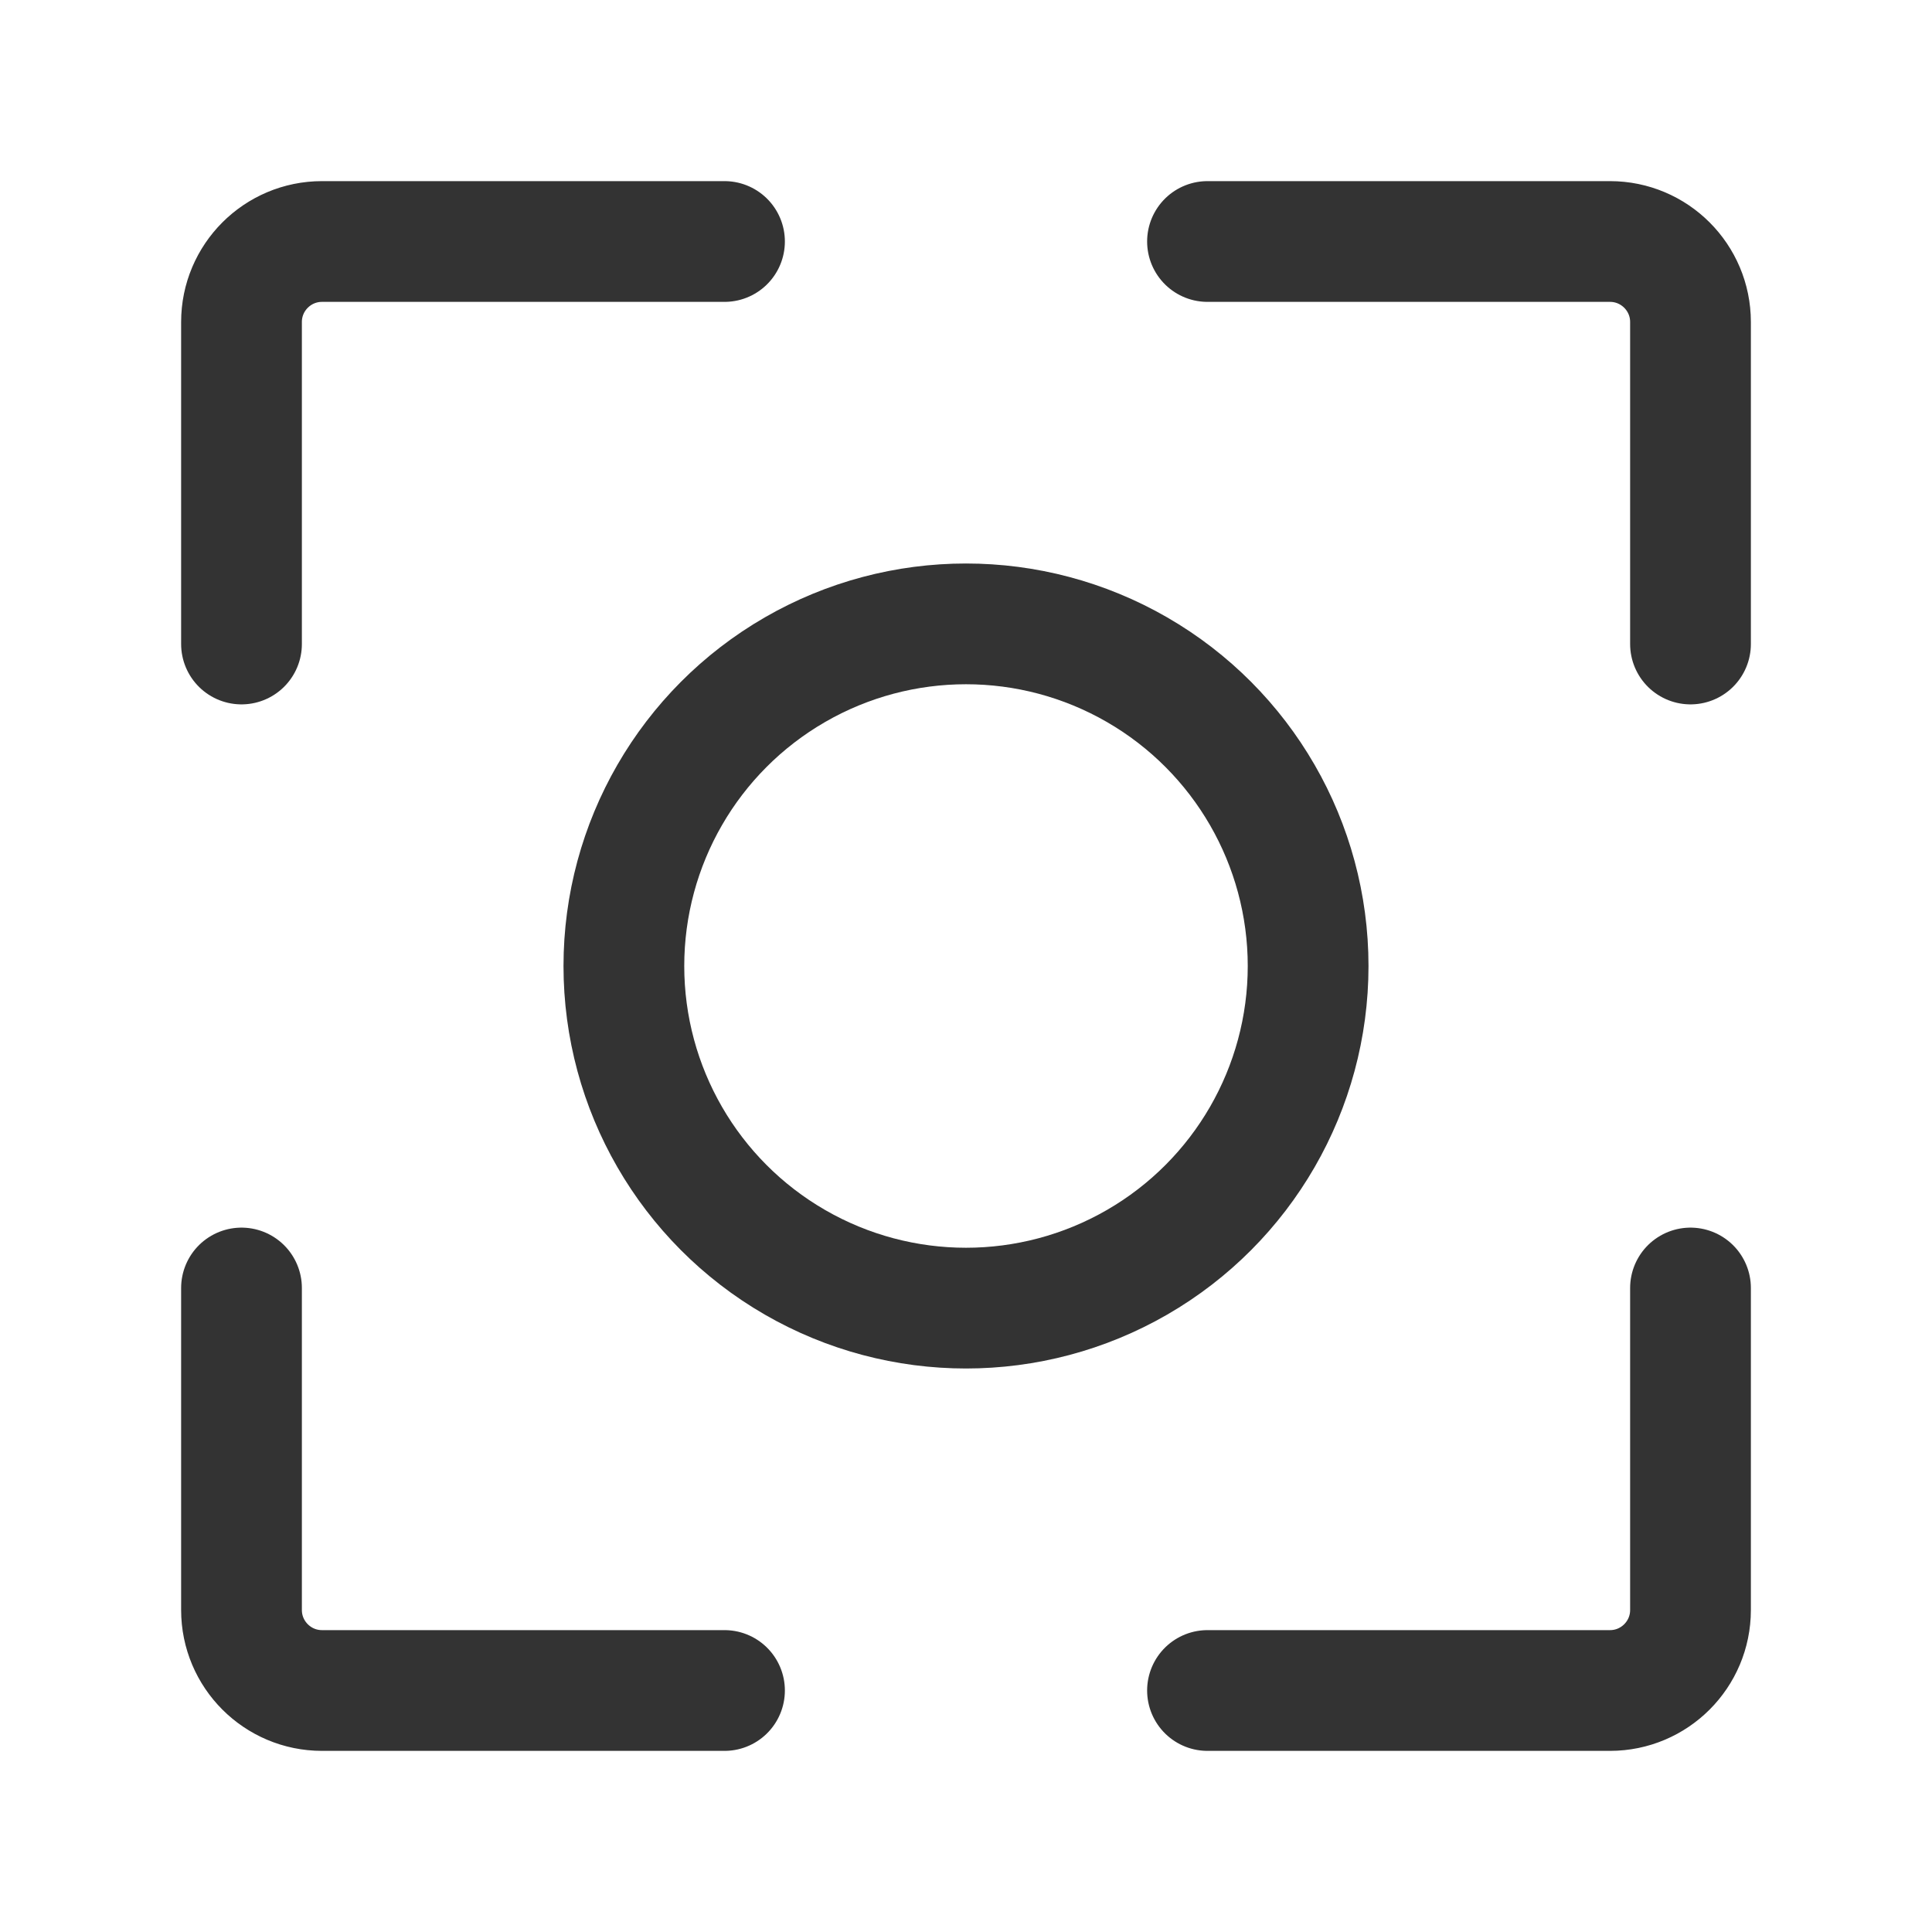
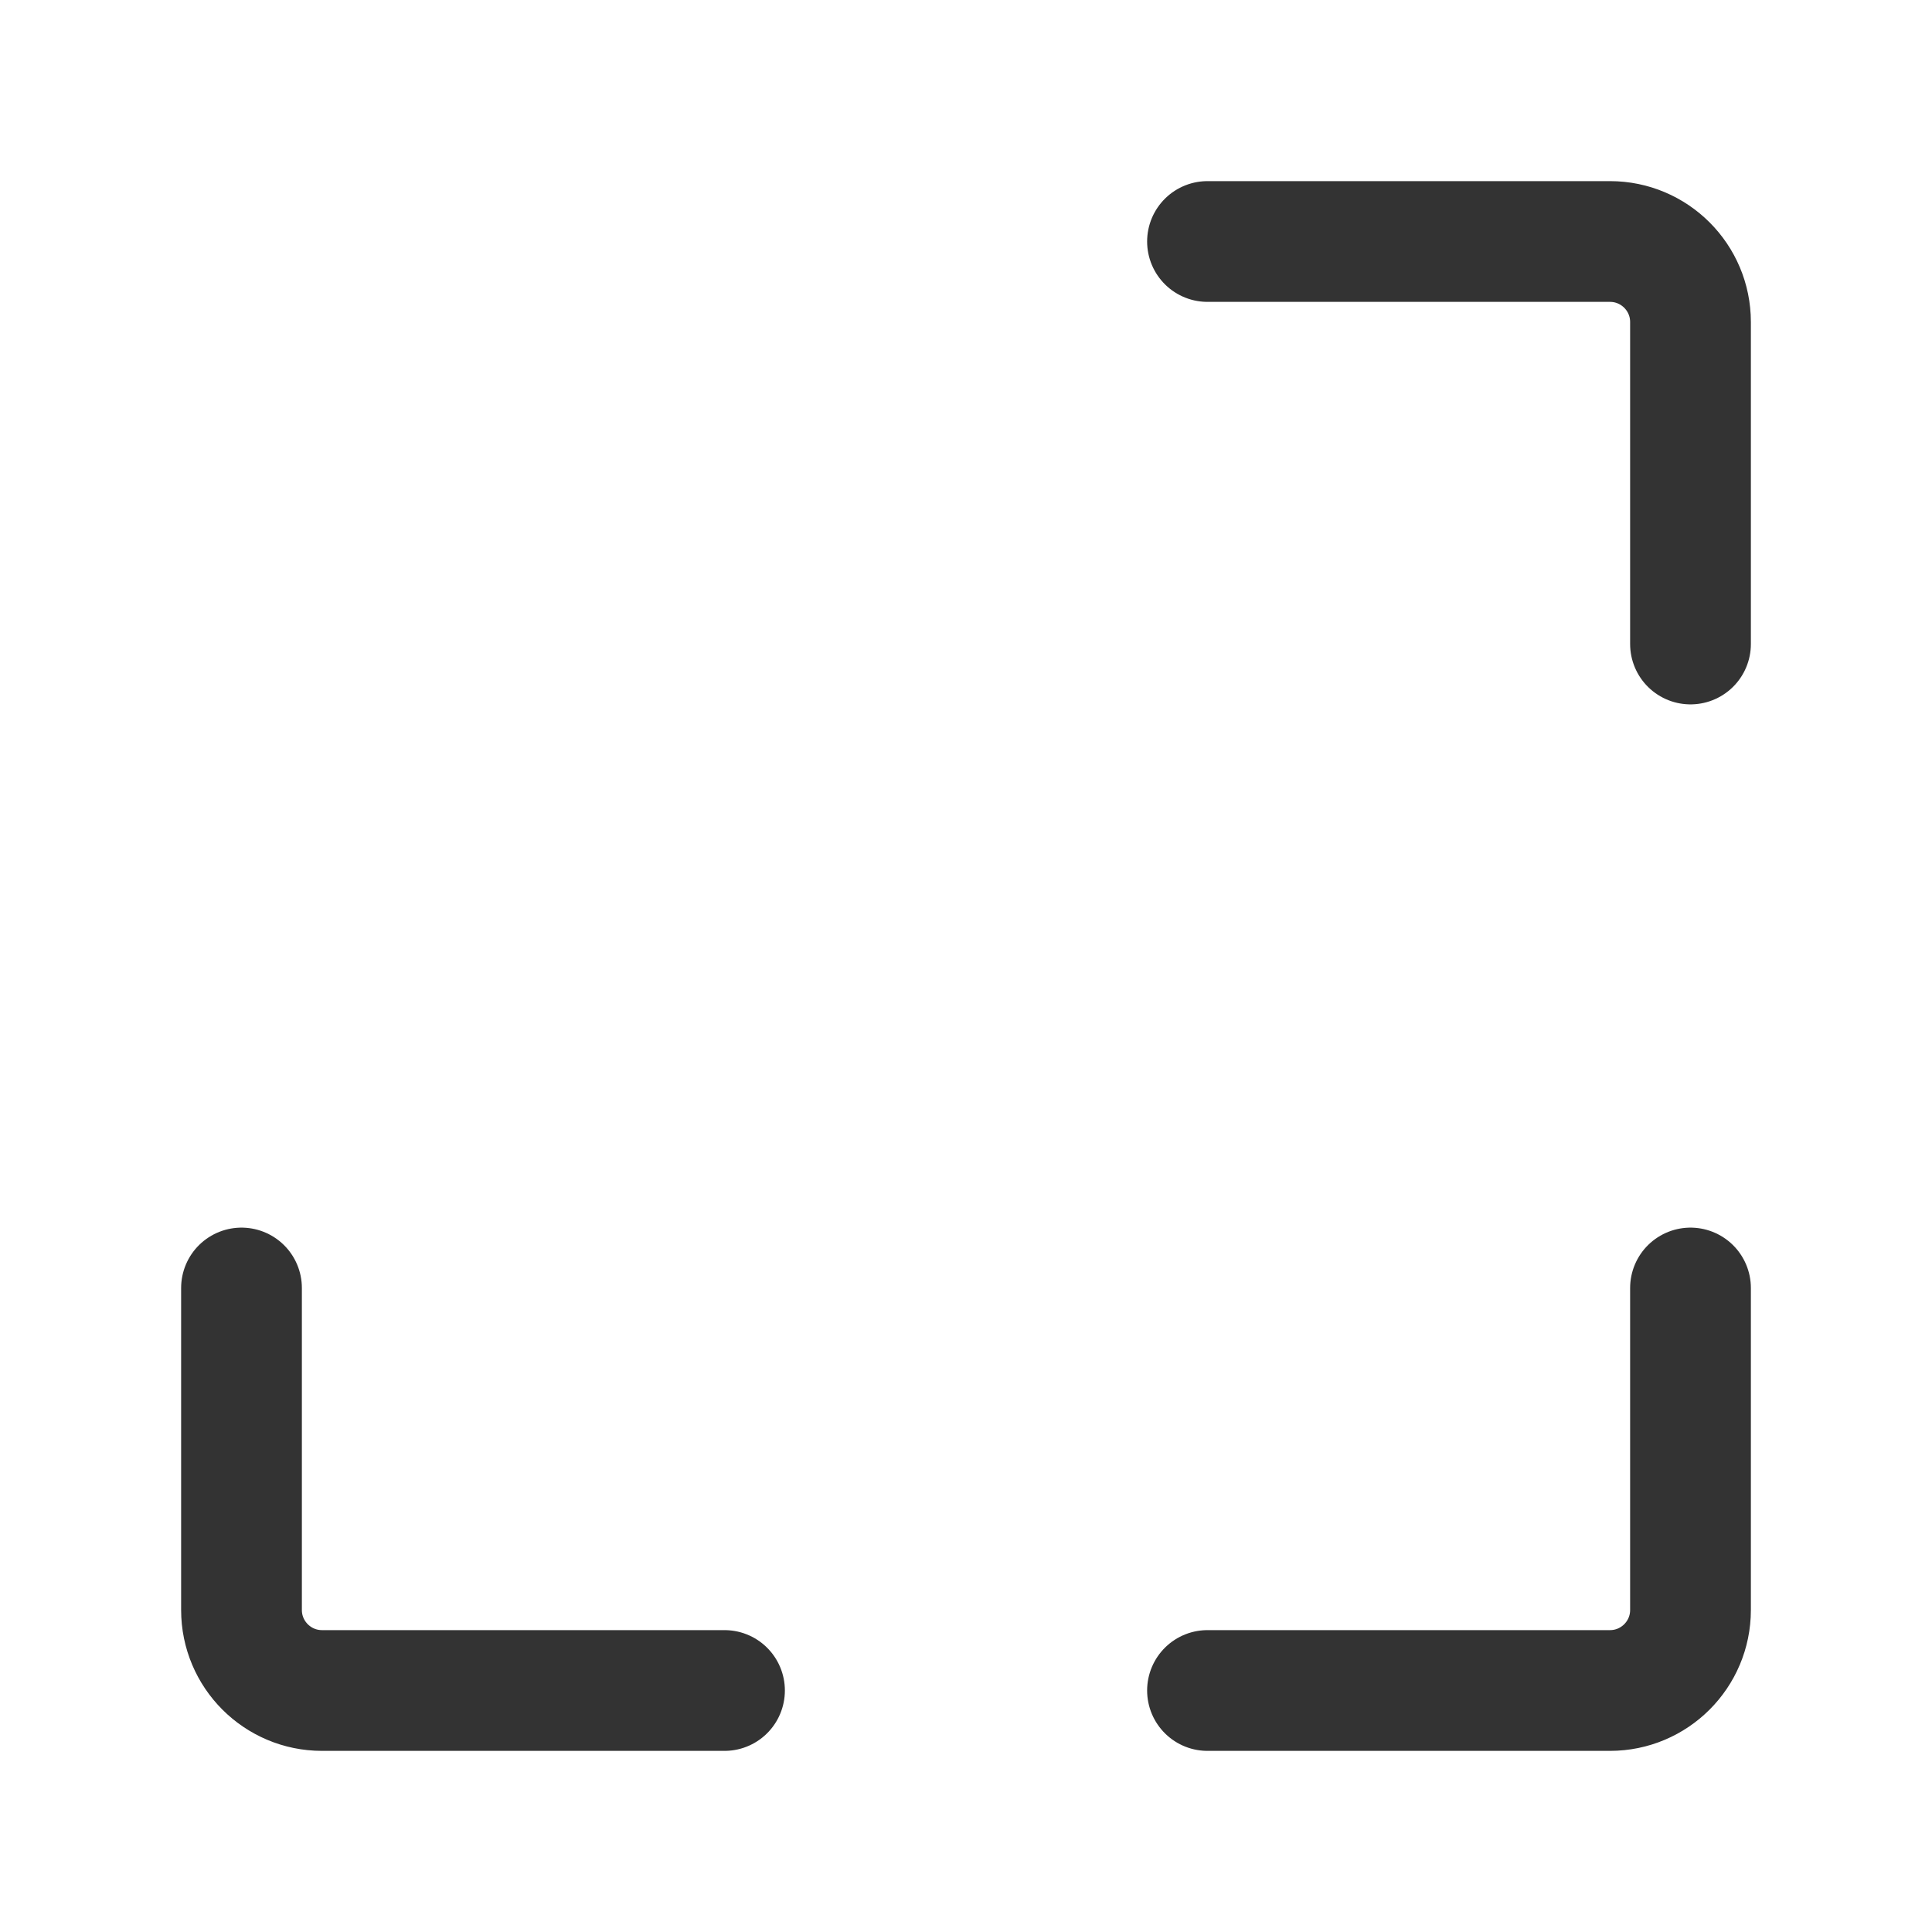
<svg xmlns="http://www.w3.org/2000/svg" width="24" height="24" viewBox="0 0 24 24" fill="none">
-   <path d="M9 3H4C3.448 3 3 3.448 3 4V8" stroke="#333333" stroke-width="1.5" stroke-linecap="round" />
  <path d="M9 21H4C3.448 21 3 20.552 3 20V16" stroke="#333333" stroke-width="1.5" stroke-linecap="round" />
  <path d="M15 3H20C20.552 3 21 3.448 21 4V8" stroke="#333333" stroke-width="1.5" stroke-linecap="round" />
  <path d="M15 21H20C20.552 21 21 20.552 21 20V16" stroke="#333333" stroke-width="1.5" stroke-linecap="round" />
-   <circle cx="12" cy="12" r="4.25" stroke="#333333" stroke-width="1.5" />
</svg>